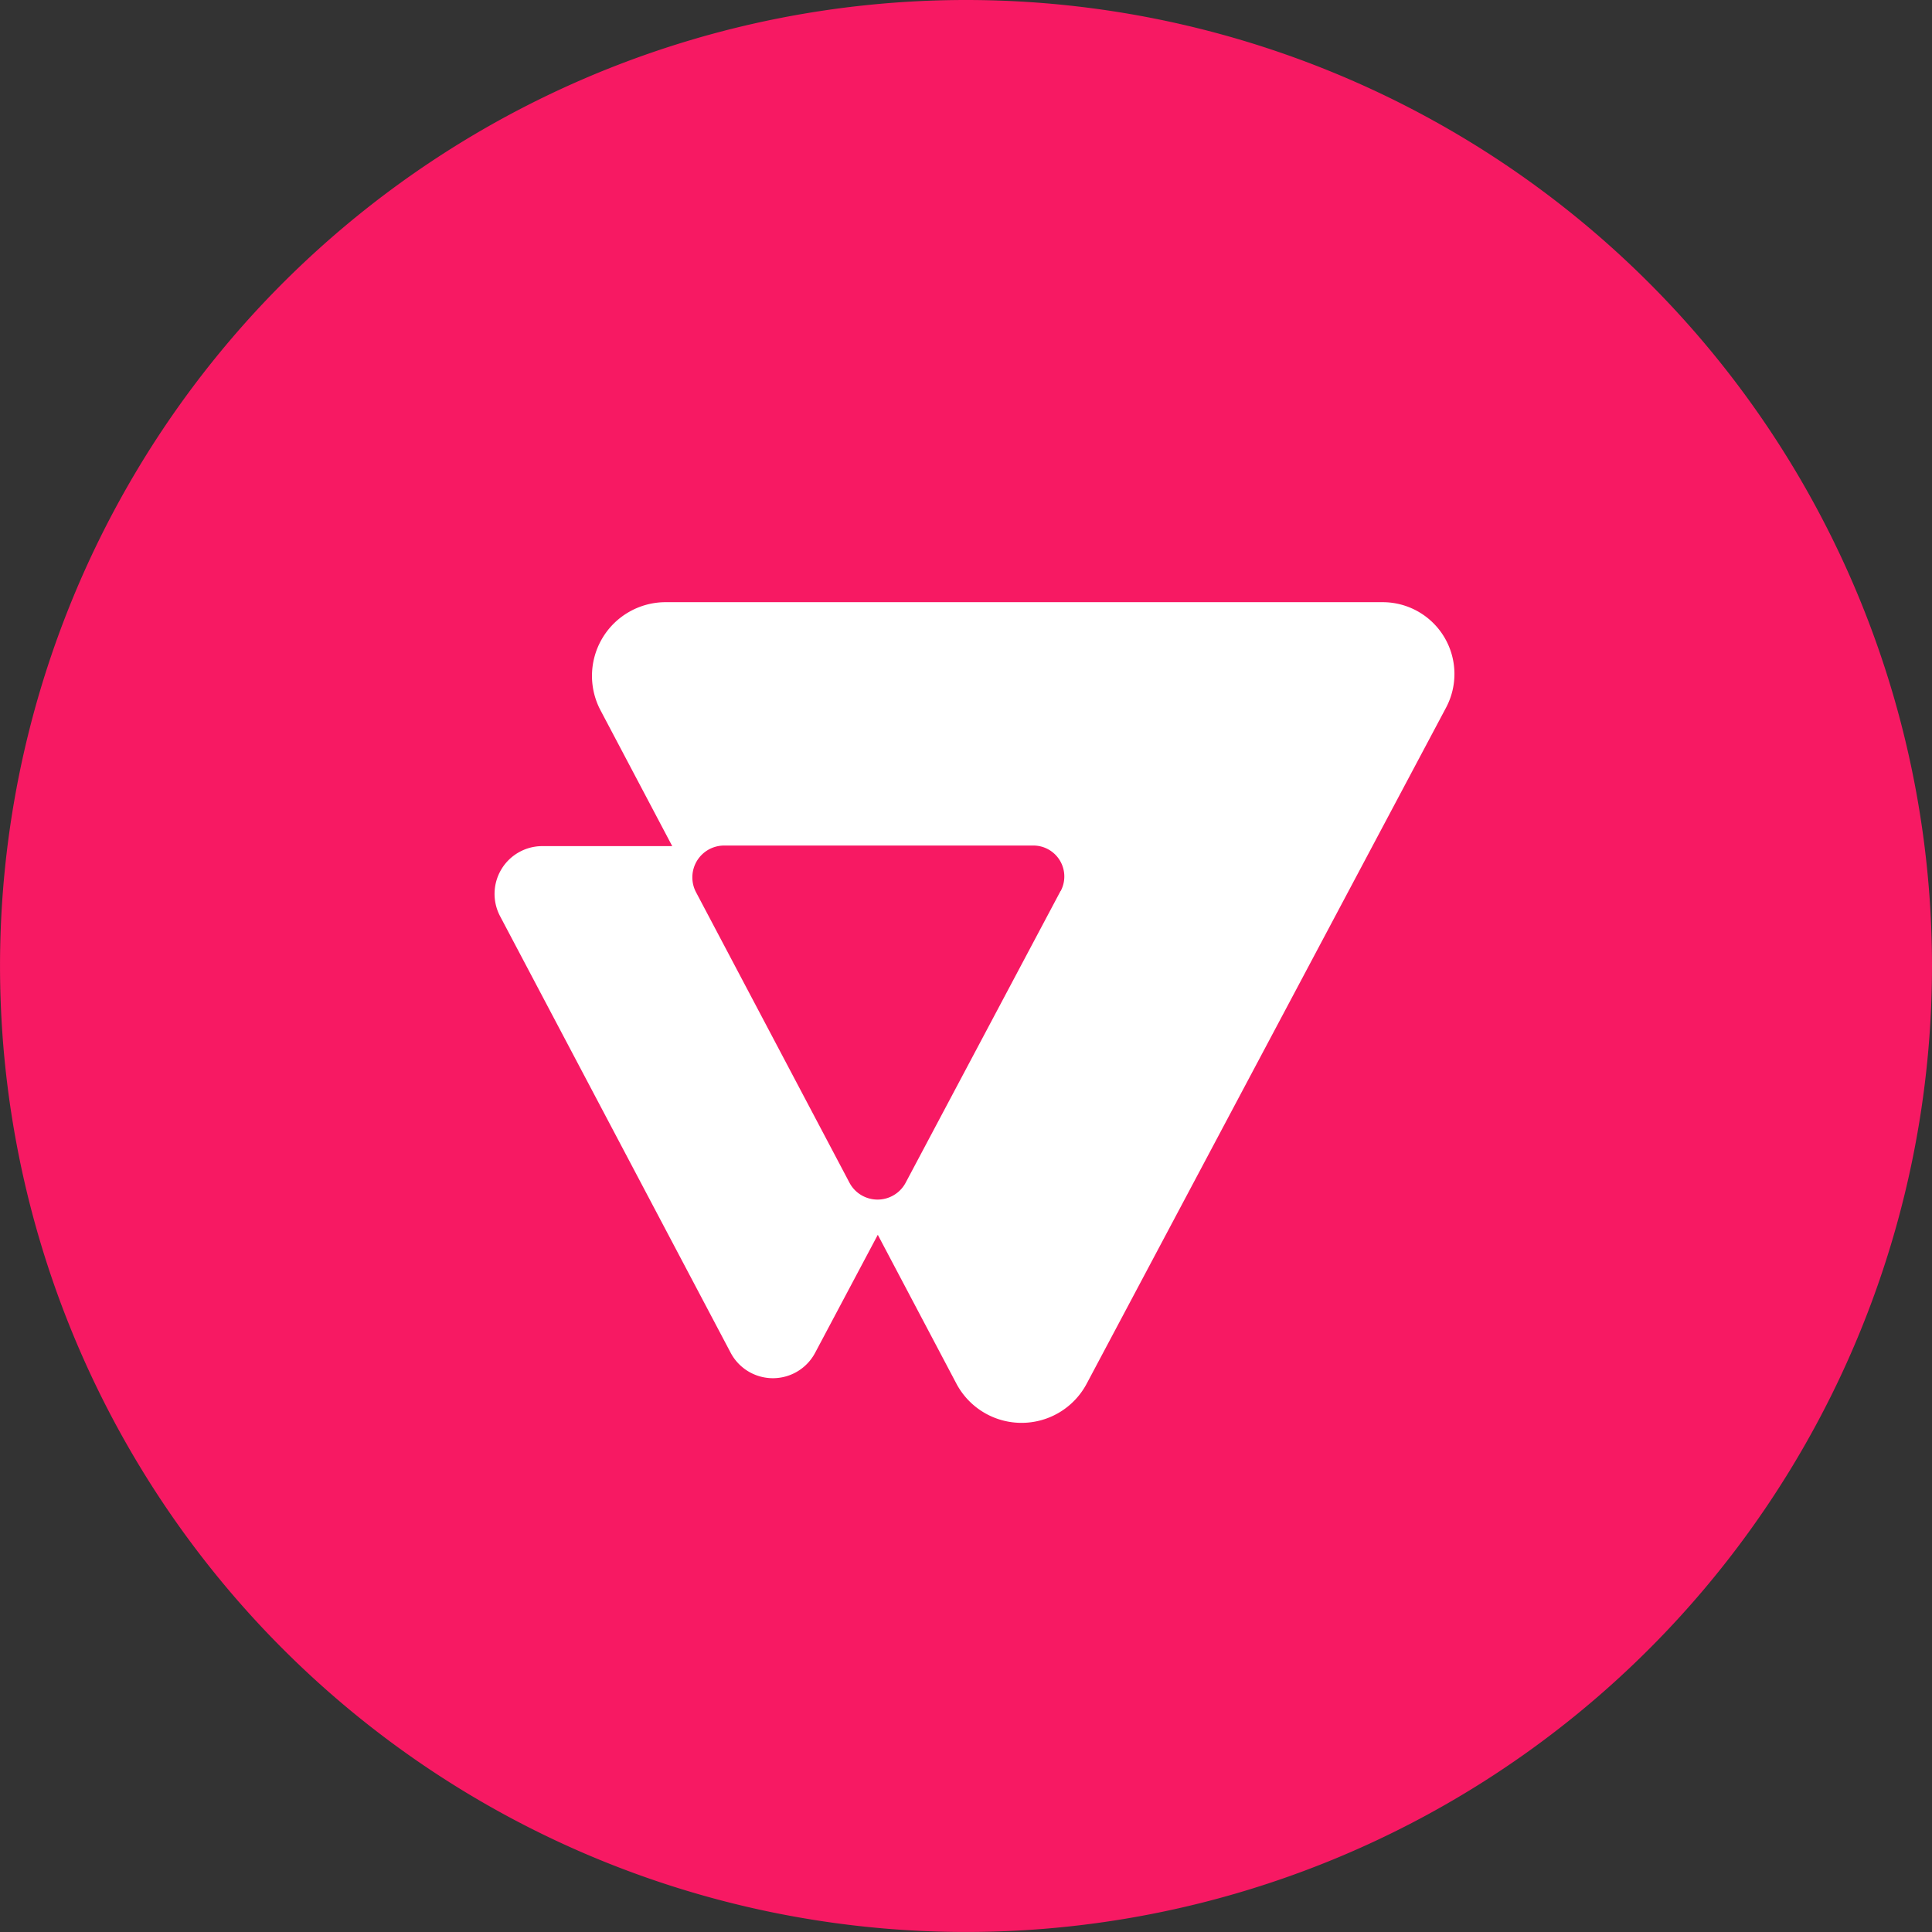
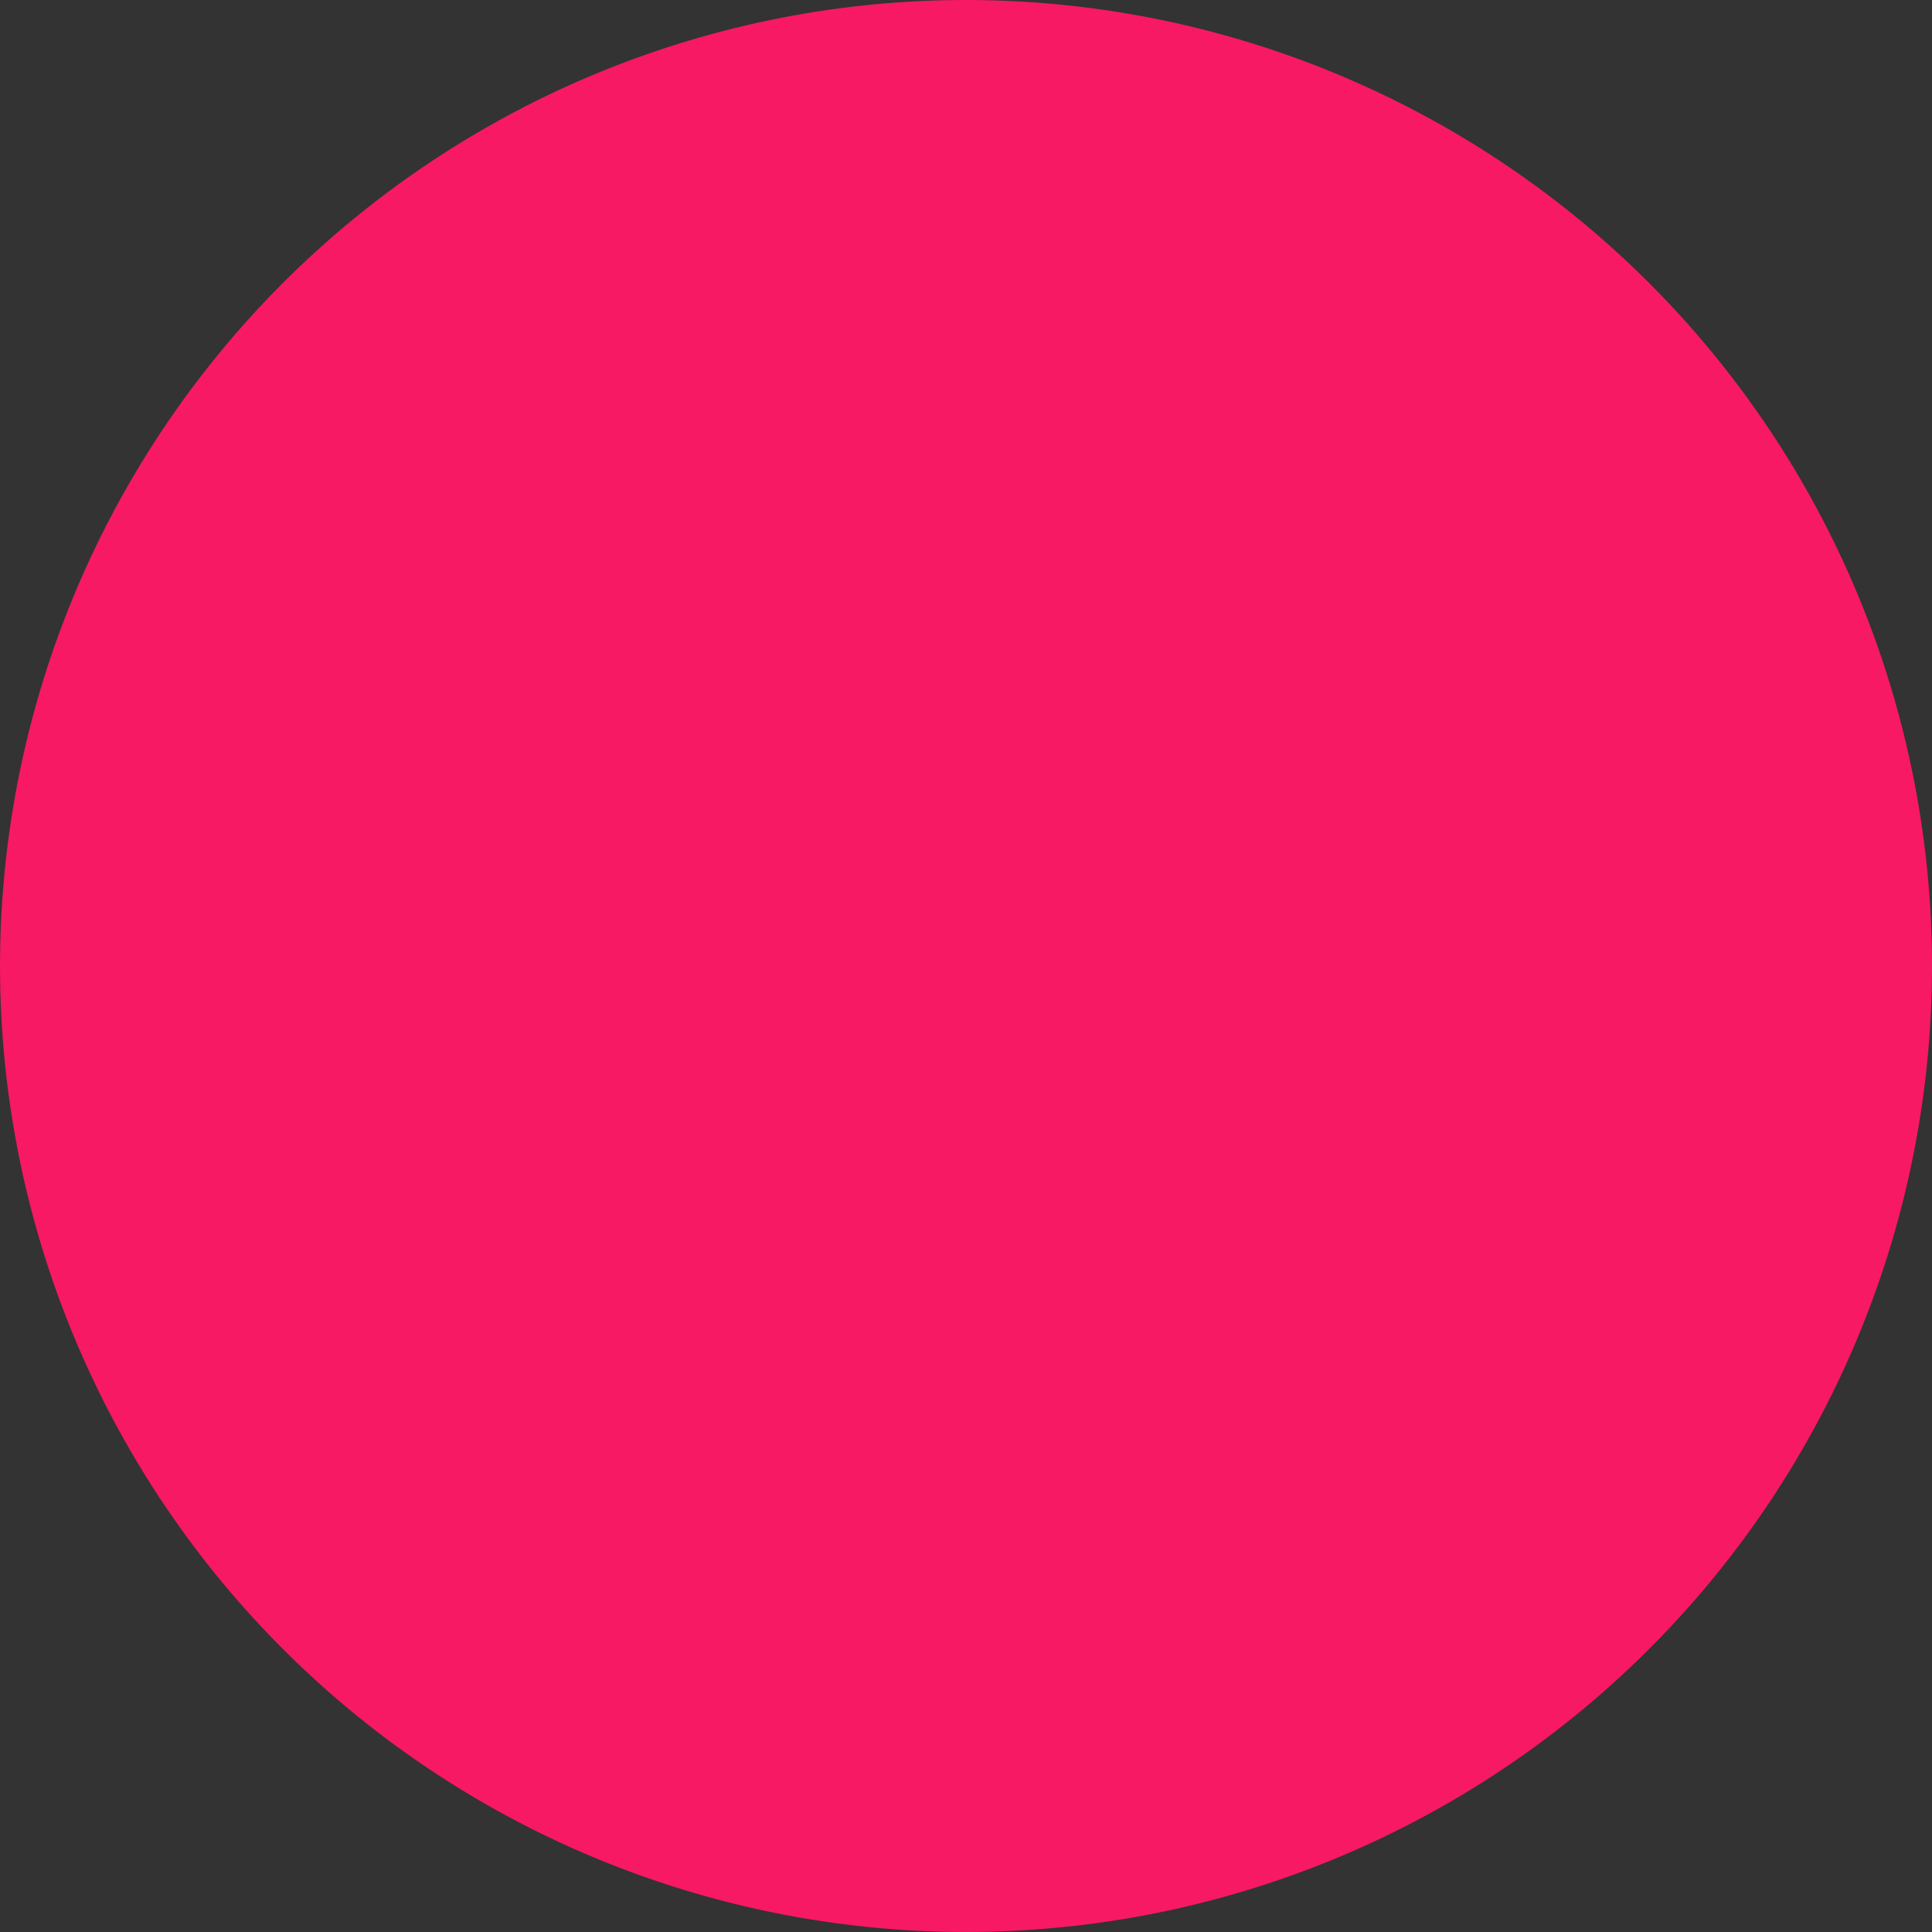
<svg xmlns="http://www.w3.org/2000/svg" width="70.433" height="70.433" viewBox="0 0 70.433 70.433">
  <rect x="0" y="0" width="70.433" height="70.433" fill="#333333" stroke="none" />
  <path d="M70.433,35.217A35.216,35.216,0,1,1,35.217,0,35.216,35.216,0,0,1,70.433,35.217" fill="#f71963" />
-   <path d="M45.707,16.237H19.578A2.687,2.687,0,0,0,17.2,20.182l2.613,4.948H15.077a1.742,1.742,0,0,0-1.54,2.555L21.943,43.6a1.742,1.742,0,0,0,3.08,0l2.284-4.3,2.864,5.423a2.688,2.688,0,0,0,4.751.005l13.1-24.644A2.617,2.617,0,0,0,45.707,16.237ZM33.969,26.768,28.323,37.4a1.16,1.16,0,0,1-1.568.481,1.148,1.148,0,0,1-.481-.481L20.681,26.812a1.161,1.161,0,0,1,.481-1.568,1.173,1.173,0,0,1,.539-.135H32.974a1.128,1.128,0,0,1,1,1.659Z" transform="translate(4.694 5.716)" fill="#fff" />
</svg>